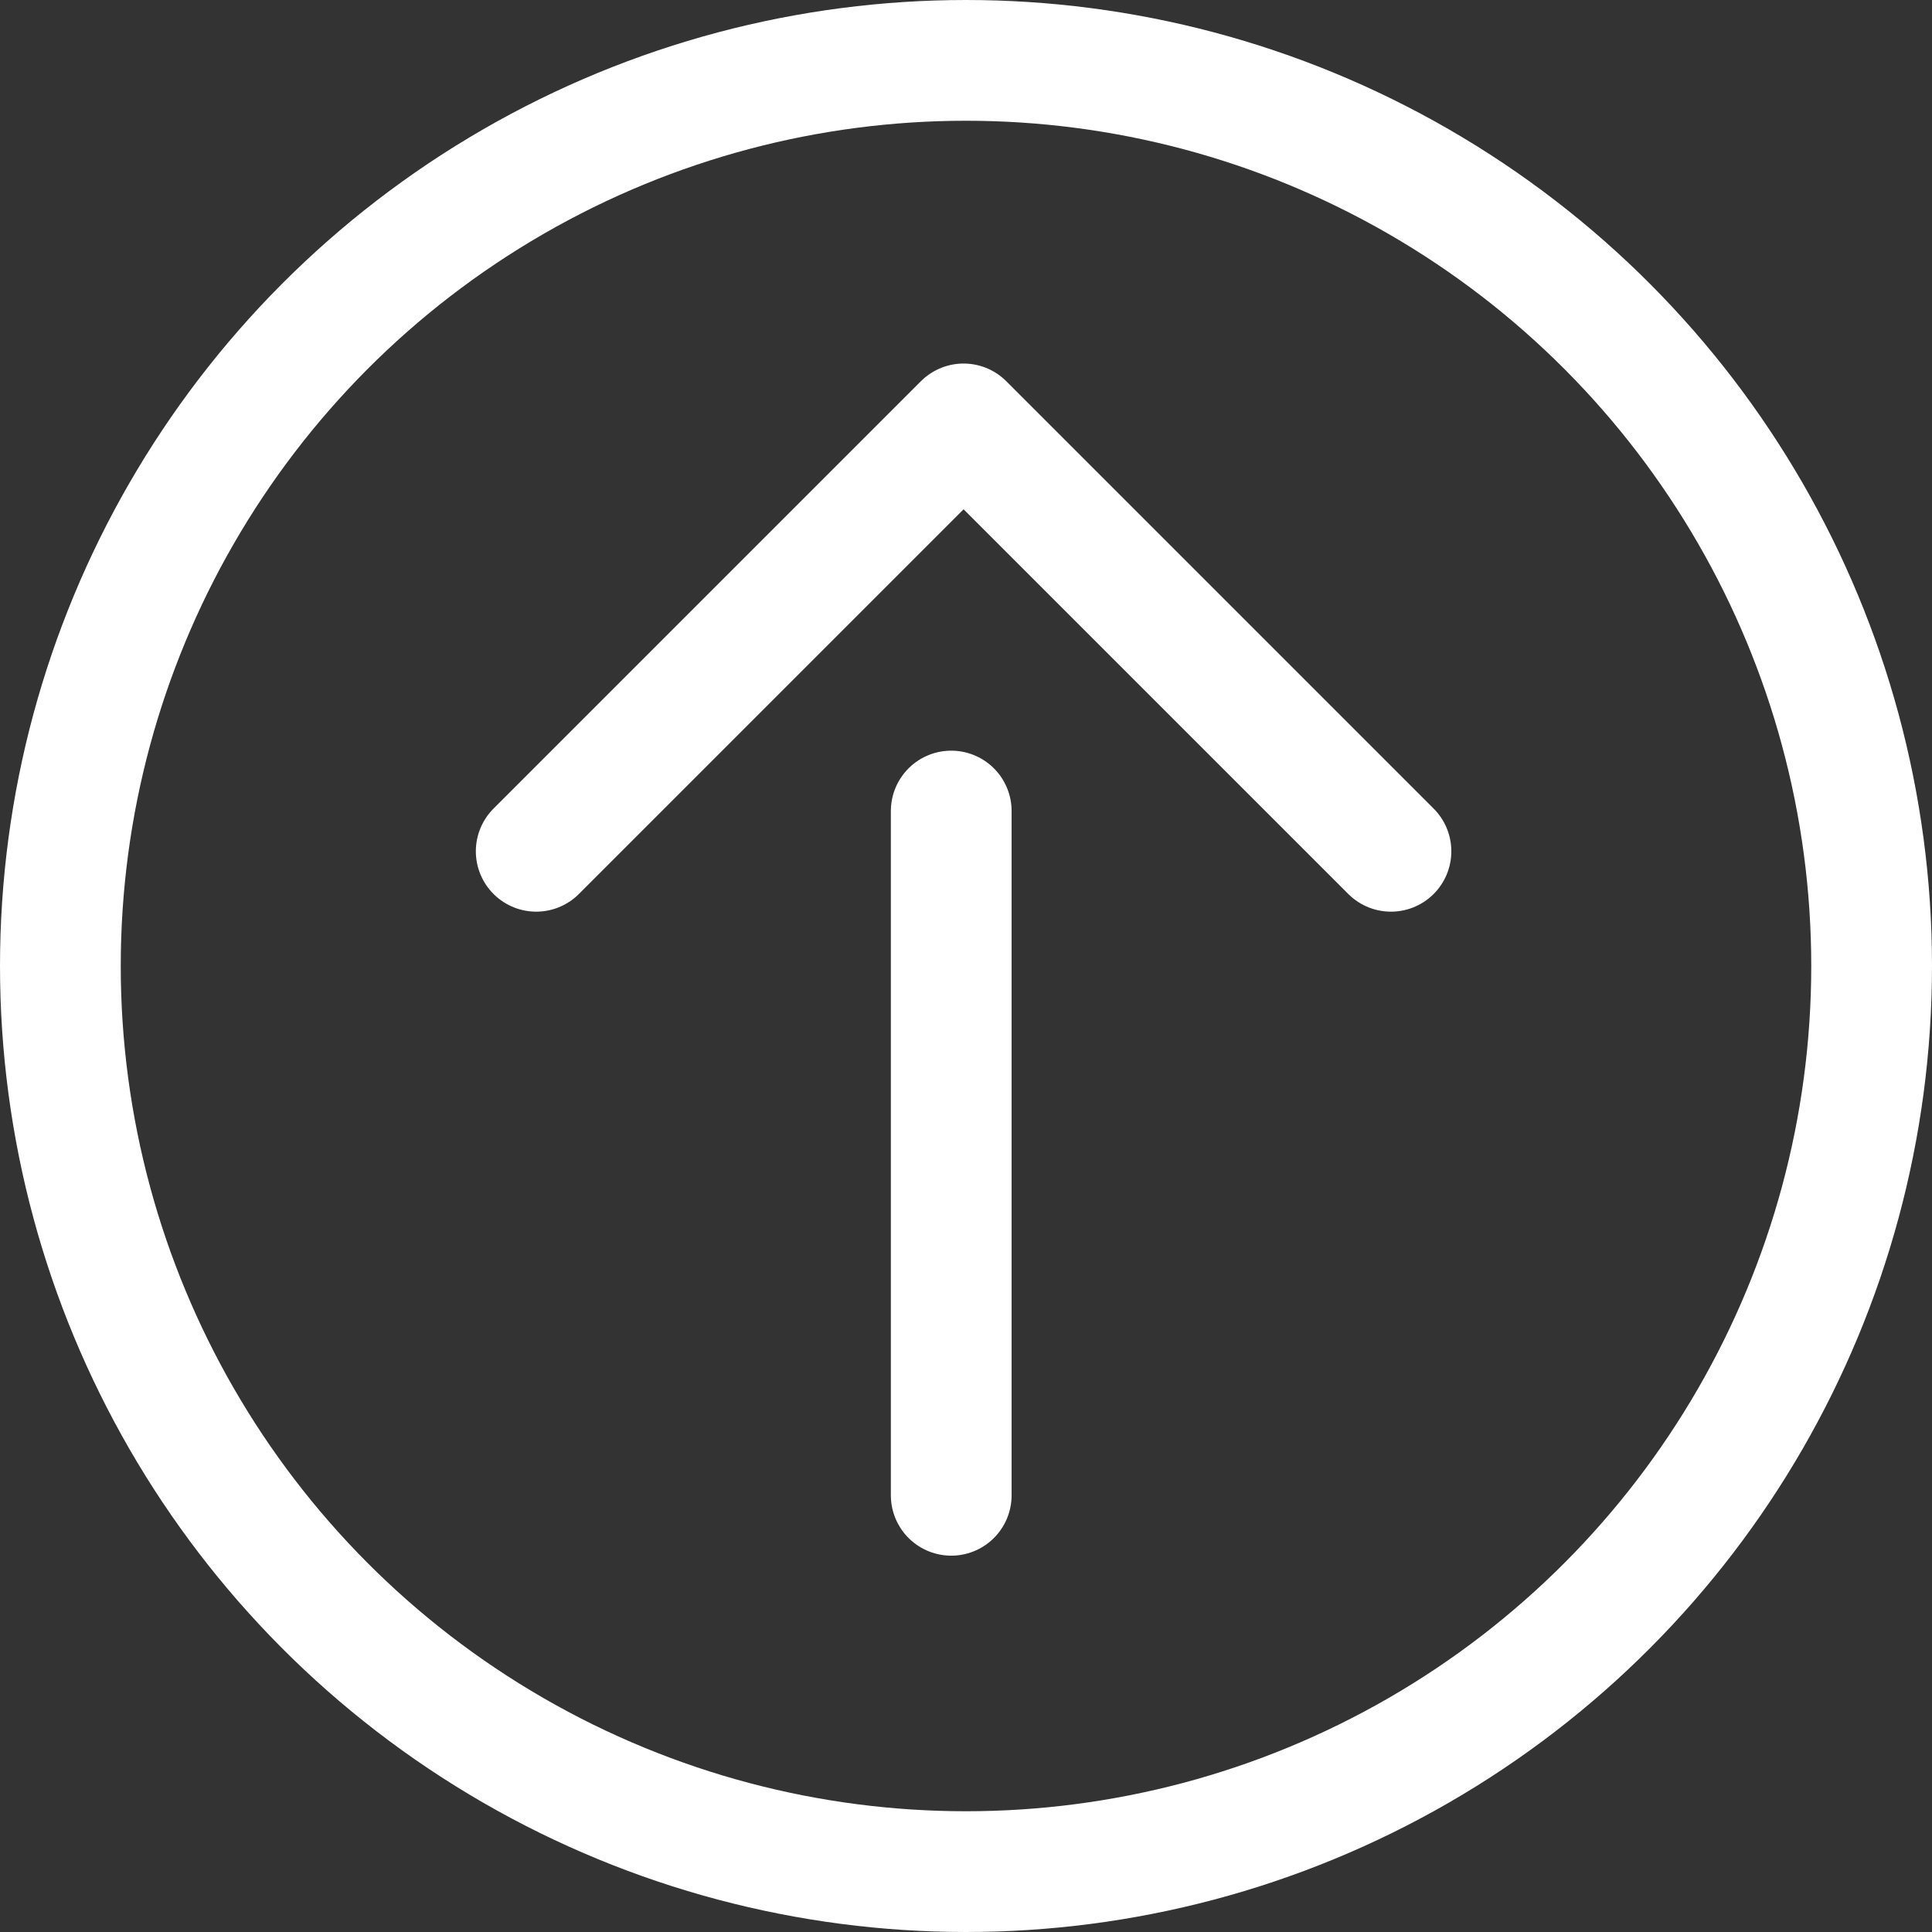
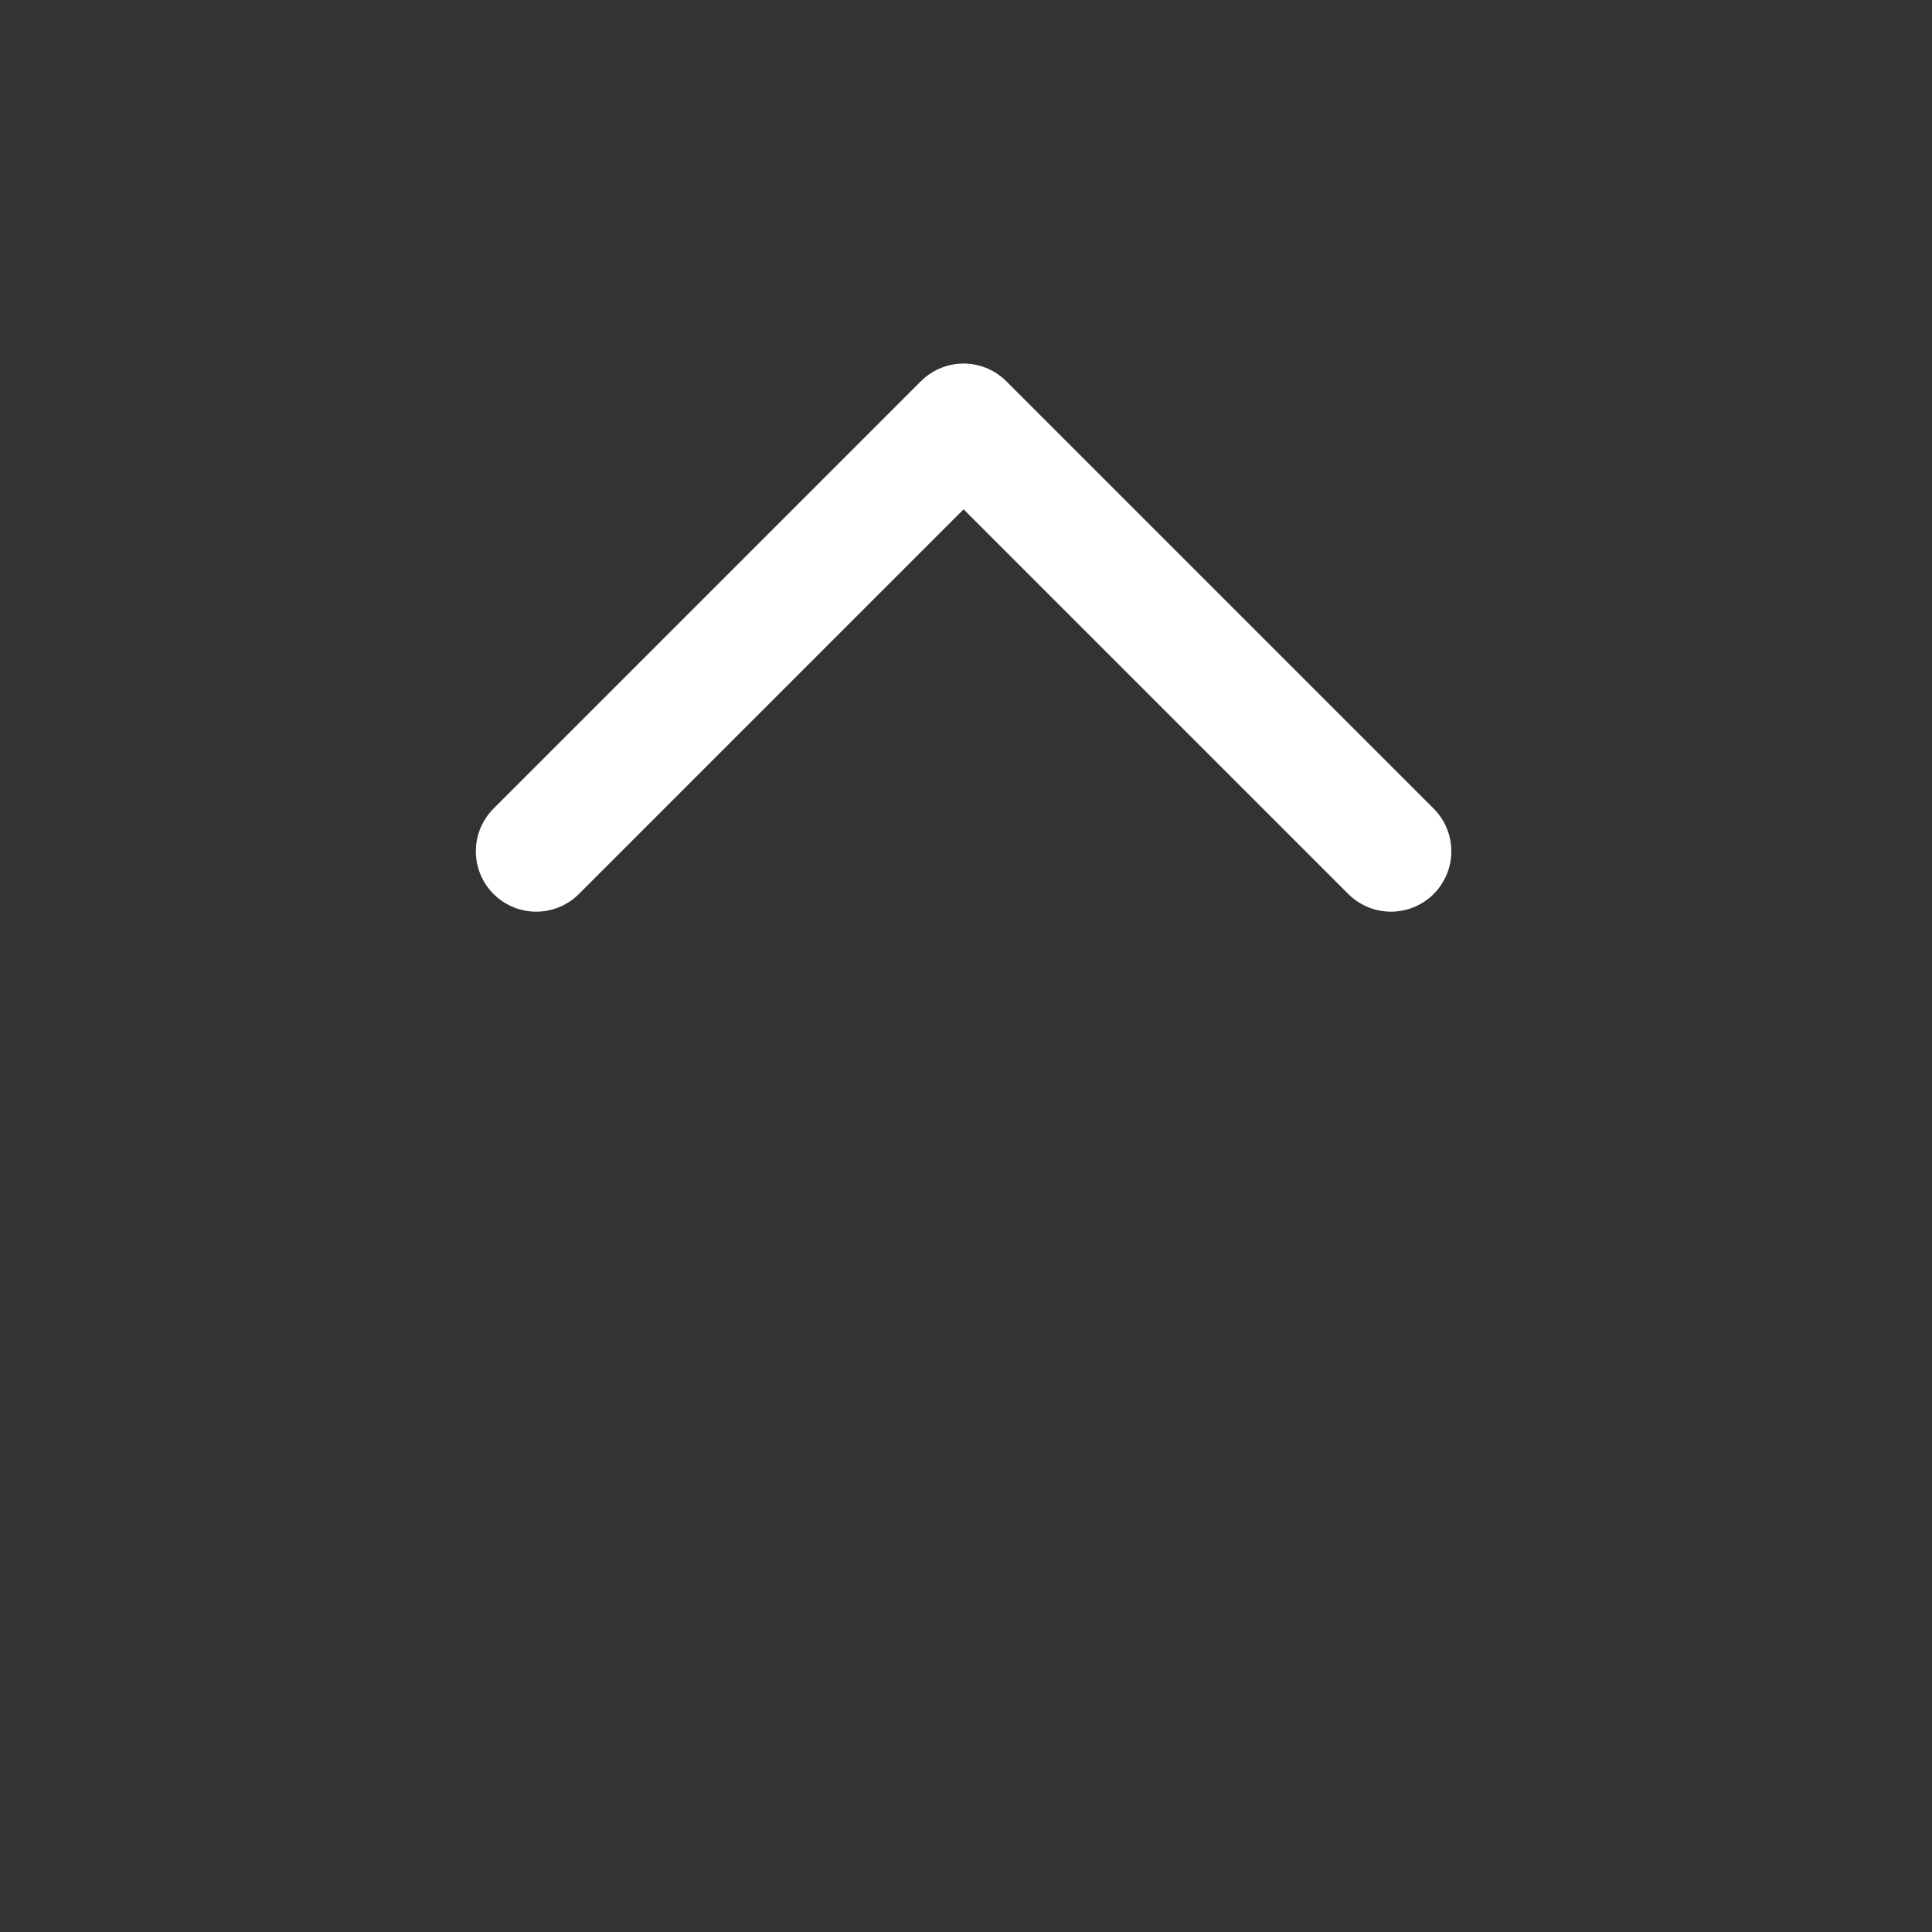
<svg xmlns="http://www.w3.org/2000/svg" width="48" height="48" viewBox="0 0 48 48">
  <rect x="0" y="0" width="48" height="48" fill="#333333" stroke="none" />
  <g id="グループ_327" data-name="グループ 327" transform="translate(-171 -4117)">
-     <path id="パス_768" data-name="パス 768" d="M2083.531,6322.448v17" transform="translate(-1888.898 -2185.298)" fill="none" stroke="#fff" stroke-linecap="round" stroke-width="3" />
    <path id="パス_769" data-name="パス 769" d="M2095.674,6280.934l10.618-10.618,10.618,10.618" transform="translate(-1911.352 -2142.784)" fill="none" stroke="#fff" stroke-linecap="round" stroke-linejoin="round" stroke-width="3" />
    <g id="楕円形_9" data-name="楕円形 9" transform="translate(171 4117)" fill="none" stroke="#fff" stroke-linecap="round" stroke-linejoin="round" stroke-width="3">
-       <circle cx="24" cy="24" r="24" stroke="none" />
-       <circle cx="24" cy="24" r="22.5" fill="none" />
-     </g>
+       </g>
  </g>
</svg>